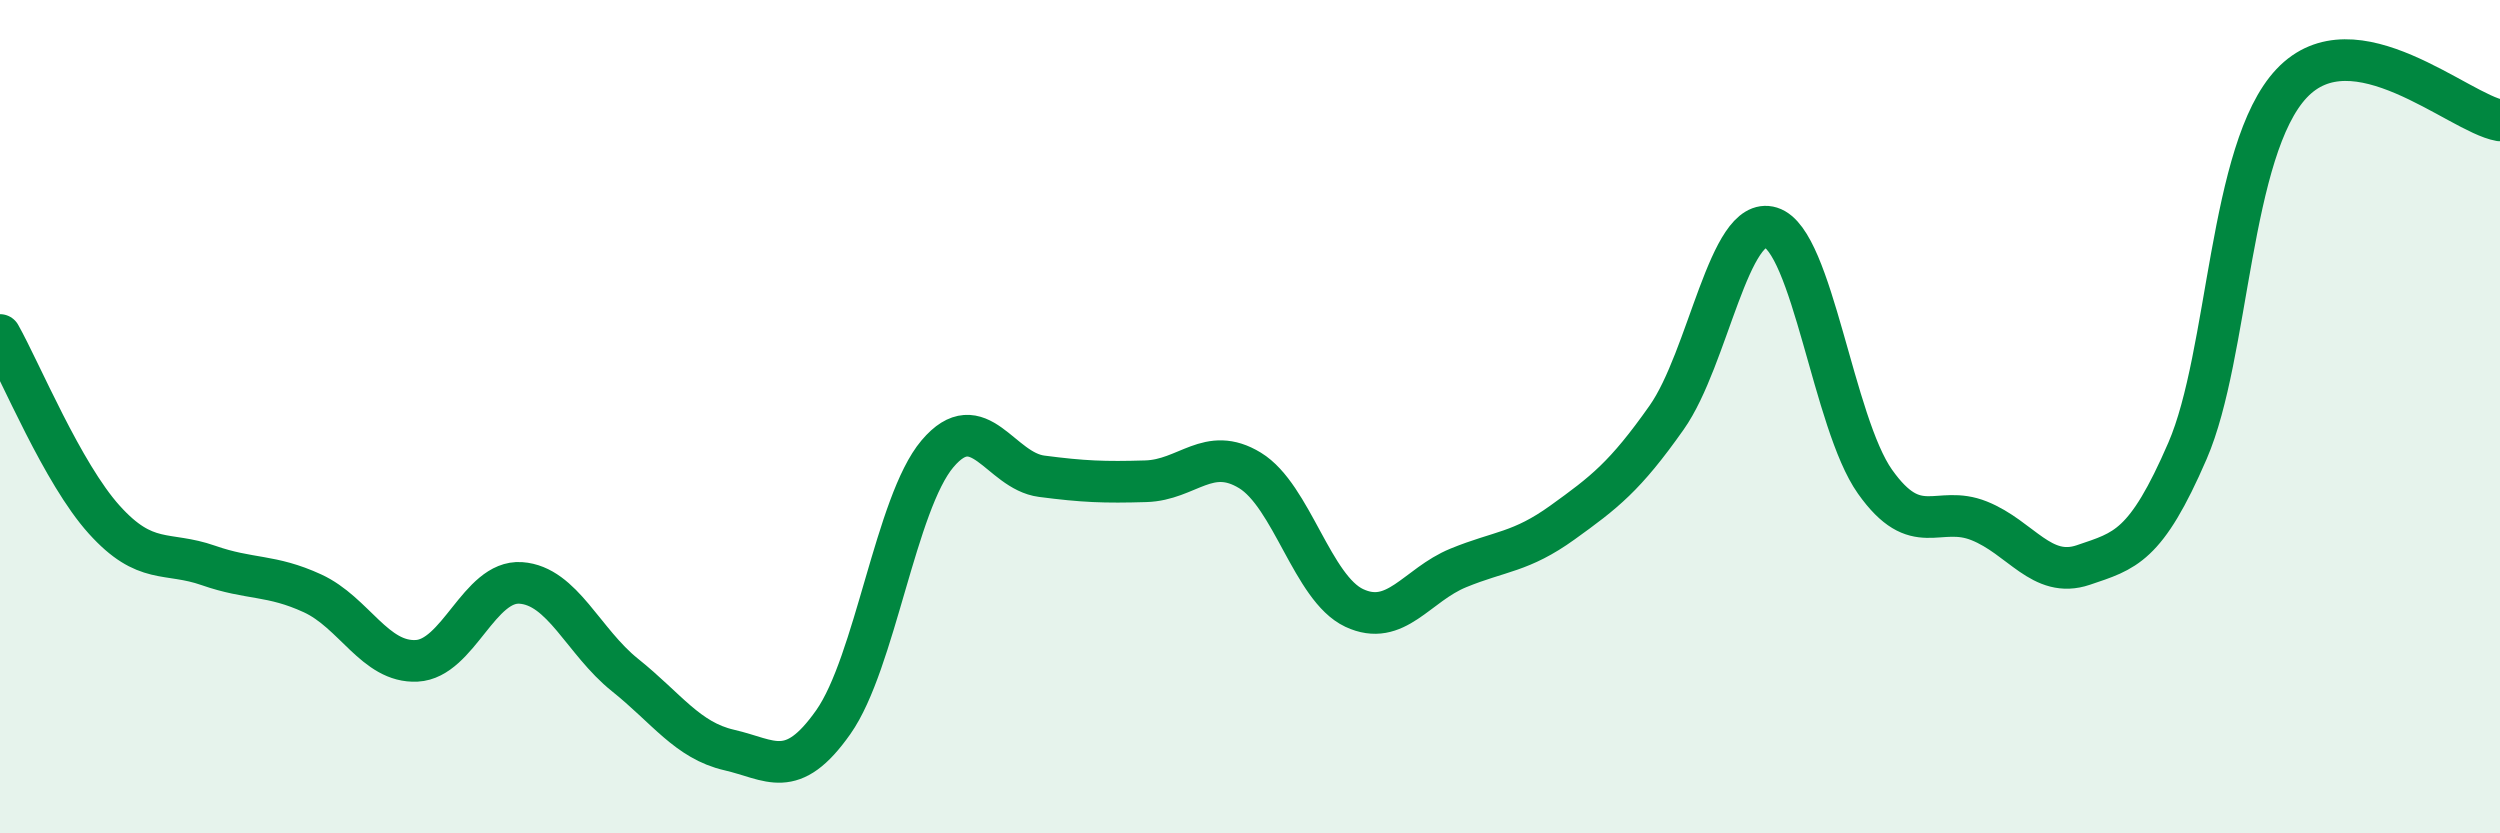
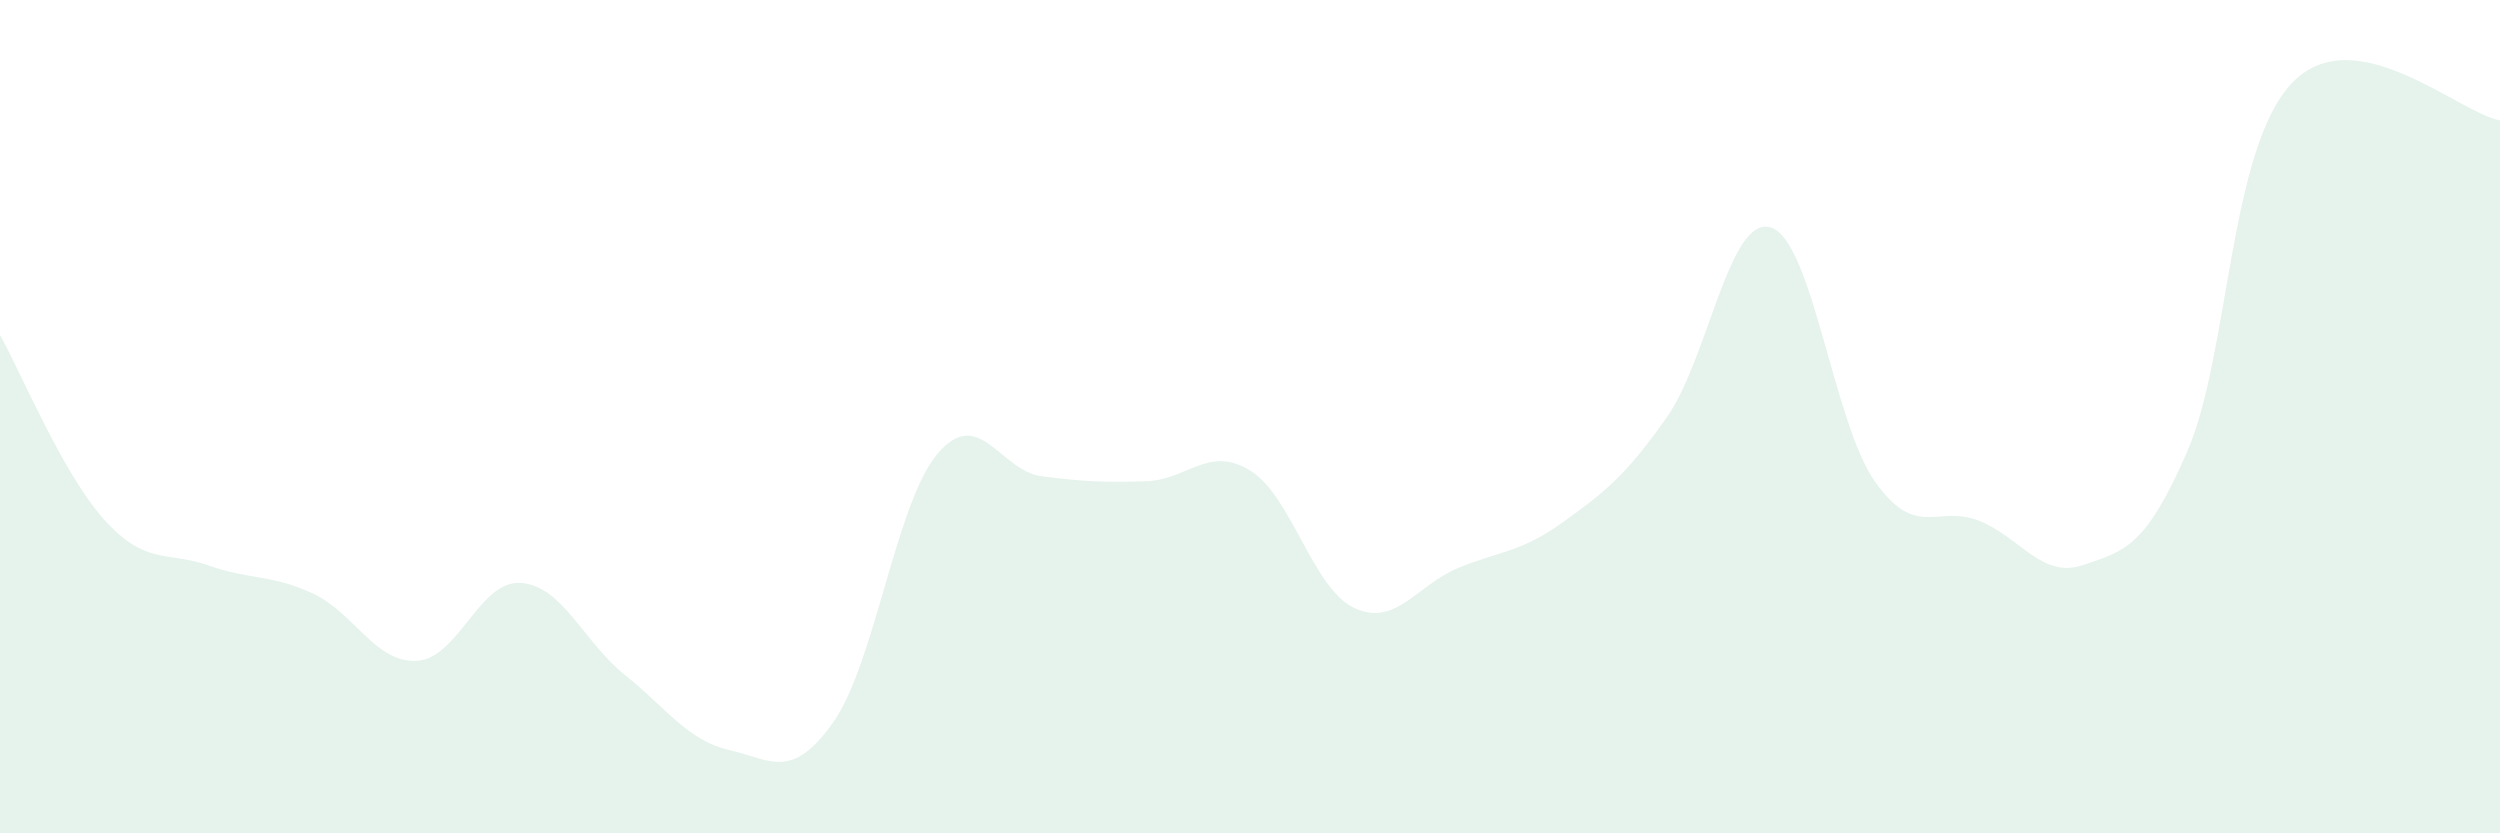
<svg xmlns="http://www.w3.org/2000/svg" width="60" height="20" viewBox="0 0 60 20">
-   <path d="M 0,8.04 C 0.5,8.93 1.5,11.36 2.5,12.47 C 3.5,13.58 4,13.22 5,13.57 C 6,13.92 6.5,13.78 7.5,14.24 C 8.5,14.7 9,15.91 10,15.86 C 11,15.81 11.5,13.92 12.5,13.99 C 13.5,14.06 14,15.4 15,16.2 C 16,17 16.5,17.77 17.5,18 C 18.5,18.23 19,18.75 20,17.33 C 21,15.91 21.5,12.07 22.5,10.89 C 23.5,9.71 24,11.3 25,11.43 C 26,11.56 26.5,11.58 27.5,11.55 C 28.5,11.52 29,10.68 30,11.29 C 31,11.9 31.5,14.12 32.5,14.59 C 33.5,15.06 34,14.04 35,13.63 C 36,13.22 36.5,13.26 37.5,12.54 C 38.5,11.82 39,11.44 40,10.02 C 41,8.6 41.5,5.15 42.5,5.46 C 43.5,5.77 44,10.15 45,11.56 C 46,12.97 46.5,12.1 47.5,12.5 C 48.5,12.9 49,13.9 50,13.56 C 51,13.22 51.5,13.13 52.5,10.82 C 53.5,8.51 53.5,3.59 55,2 C 56.5,0.41 59,2.71 60,2.89L60 20L0 20Z" fill="#008740" opacity="0.1" stroke-linecap="round" stroke-linejoin="round" />
-   <path d="M 0,8.04 C 0.5,8.93 1.5,11.36 2.5,12.47 C 3.5,13.58 4,13.22 5,13.57 C 6,13.92 6.5,13.78 7.5,14.24 C 8.5,14.7 9,15.91 10,15.86 C 11,15.81 11.5,13.92 12.5,13.99 C 13.5,14.06 14,15.4 15,16.2 C 16,17 16.5,17.77 17.5,18 C 18.5,18.23 19,18.75 20,17.33 C 21,15.91 21.5,12.07 22.5,10.89 C 23.5,9.71 24,11.3 25,11.43 C 26,11.56 26.5,11.58 27.5,11.55 C 28.5,11.52 29,10.68 30,11.29 C 31,11.9 31.5,14.12 32.5,14.59 C 33.5,15.06 34,14.04 35,13.63 C 36,13.22 36.5,13.26 37.5,12.54 C 38.5,11.82 39,11.44 40,10.02 C 41,8.6 41.5,5.15 42.5,5.46 C 43.5,5.77 44,10.15 45,11.56 C 46,12.97 46.5,12.1 47.5,12.5 C 48.5,12.9 49,13.9 50,13.56 C 51,13.22 51.5,13.13 52.5,10.82 C 53.5,8.51 53.5,3.59 55,2 C 56.5,0.41 59,2.71 60,2.89" stroke="#008740" stroke-width="1" fill="none" stroke-linecap="round" stroke-linejoin="round" />
+   <path d="M 0,8.04 C 0.5,8.93 1.5,11.36 2.5,12.47 C 3.5,13.58 4,13.22 5,13.57 C 6,13.92 6.5,13.78 7.5,14.24 C 8.5,14.7 9,15.91 10,15.86 C 11,15.81 11.5,13.92 12.5,13.99 C 13.5,14.06 14,15.4 15,16.2 C 16,17 16.5,17.77 17.5,18 C 18.5,18.23 19,18.75 20,17.33 C 21,15.91 21.5,12.07 22.5,10.89 C 23.5,9.71 24,11.3 25,11.43 C 26,11.56 26.5,11.58 27.5,11.55 C 28.5,11.52 29,10.68 30,11.29 C 31,11.9 31.5,14.12 32.5,14.59 C 33.5,15.06 34,14.04 35,13.63 C 36,13.22 36.5,13.26 37.5,12.54 C 38.5,11.82 39,11.44 40,10.02 C 41,8.6 41.5,5.15 42.5,5.46 C 43.5,5.77 44,10.15 45,11.56 C 46,12.97 46.5,12.1 47.5,12.5 C 48.5,12.9 49,13.9 50,13.56 C 51,13.22 51.5,13.13 52.5,10.82 C 53.5,8.51 53.5,3.59 55,2 C 56.5,0.41 59,2.71 60,2.89L60 20L0 20" fill="#008740" opacity="0.1" stroke-linecap="round" stroke-linejoin="round" />
</svg>